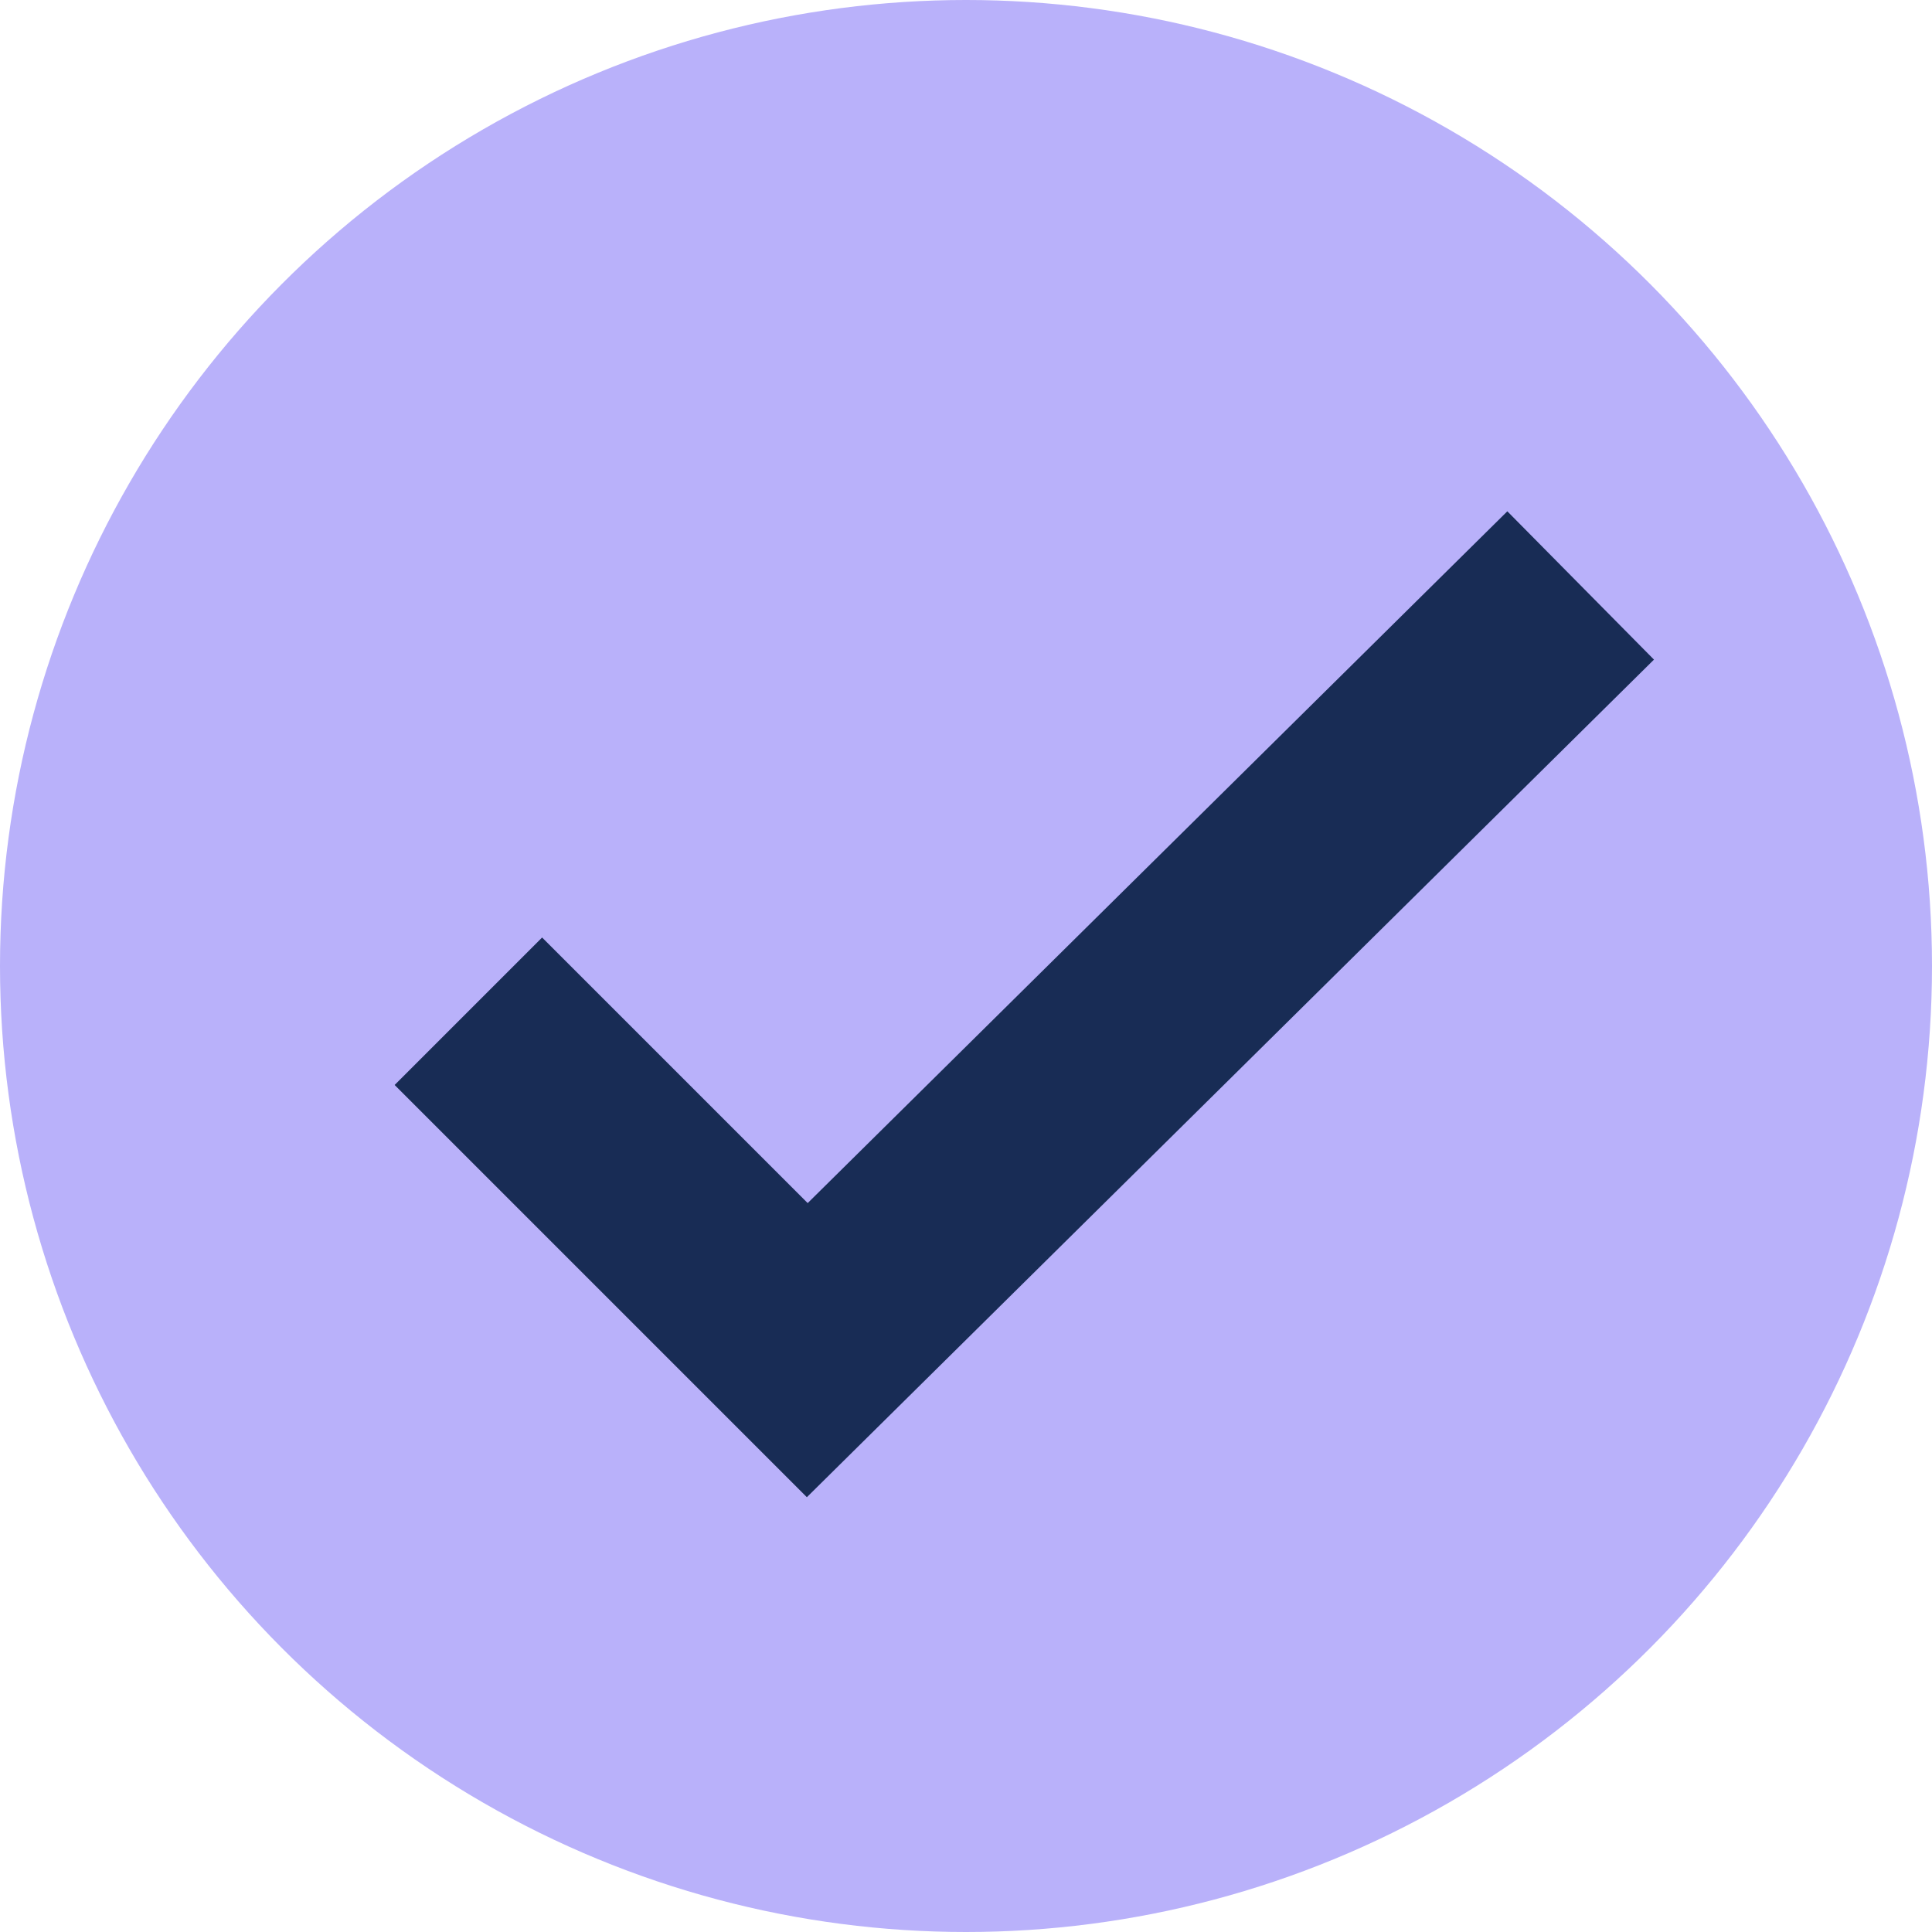
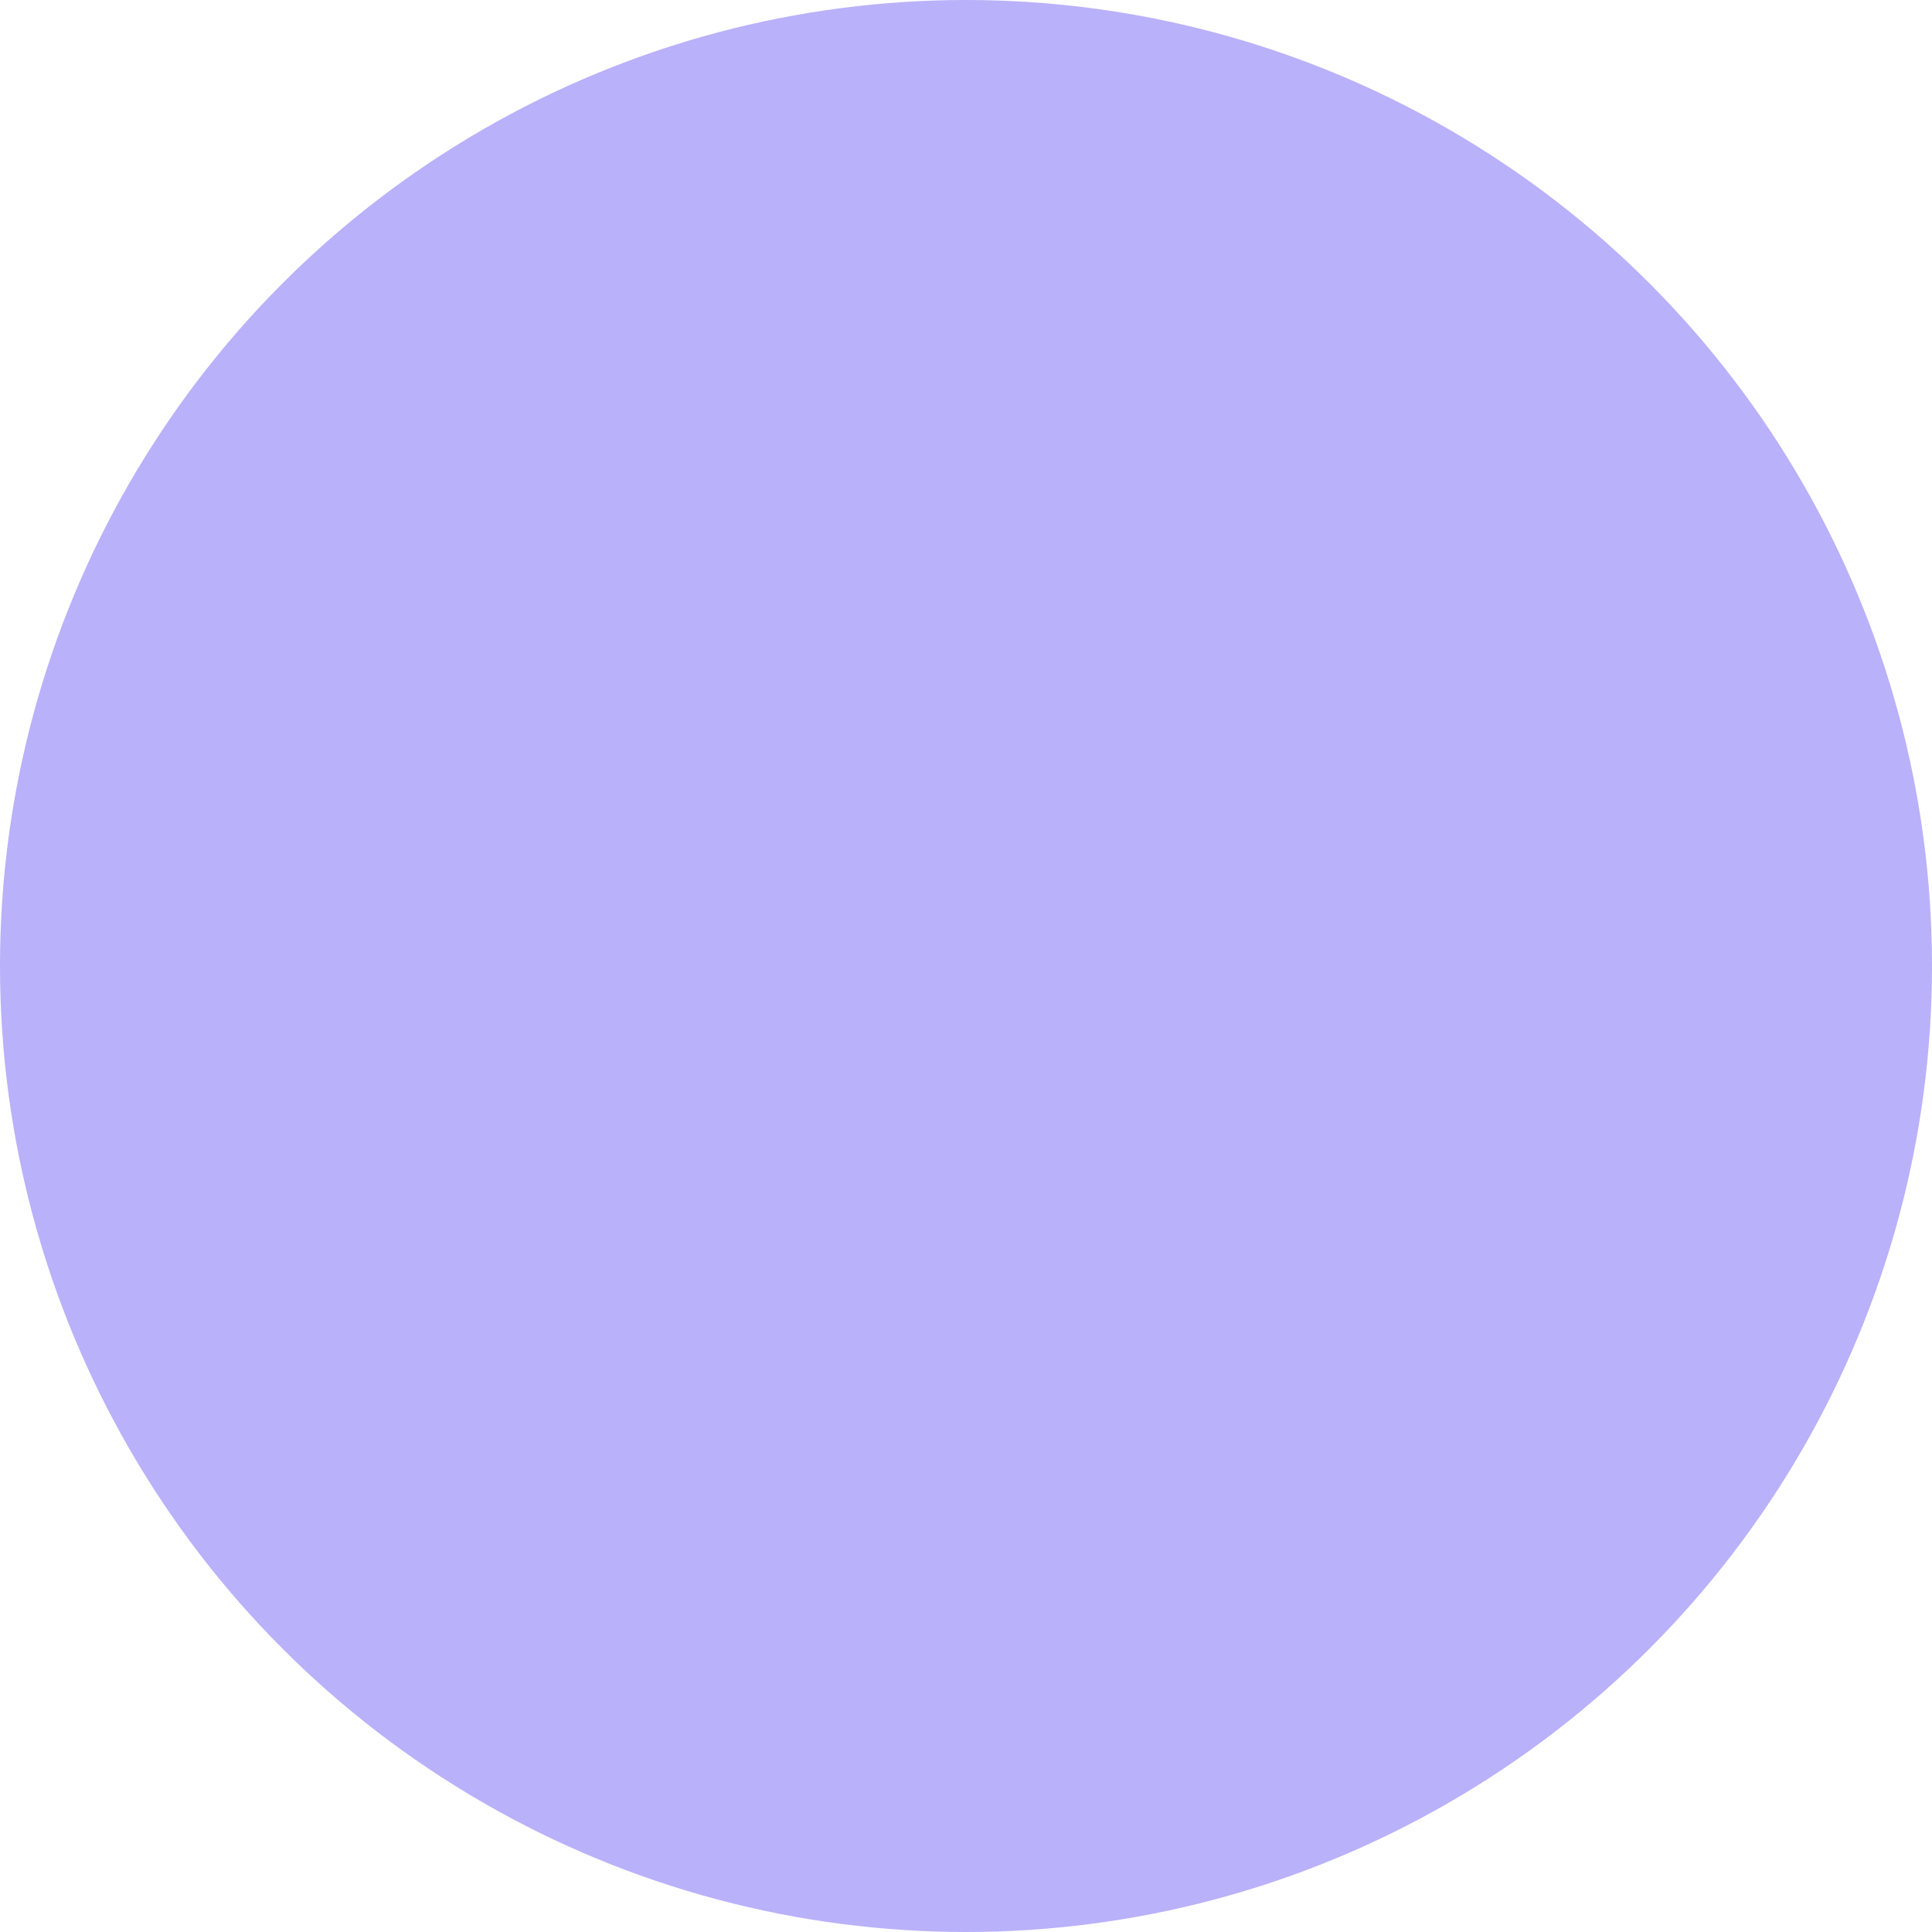
<svg xmlns="http://www.w3.org/2000/svg" width="120" height="120" viewBox="0 0 120 120" fill="none">
  <circle cx="60" cy="60" r="60" fill="#B9B1FA" />
-   <path d="M29.091 62.81L50.141 83.86L98.177 36.364" stroke="#182C55" stroke-width="12.954" />
</svg>